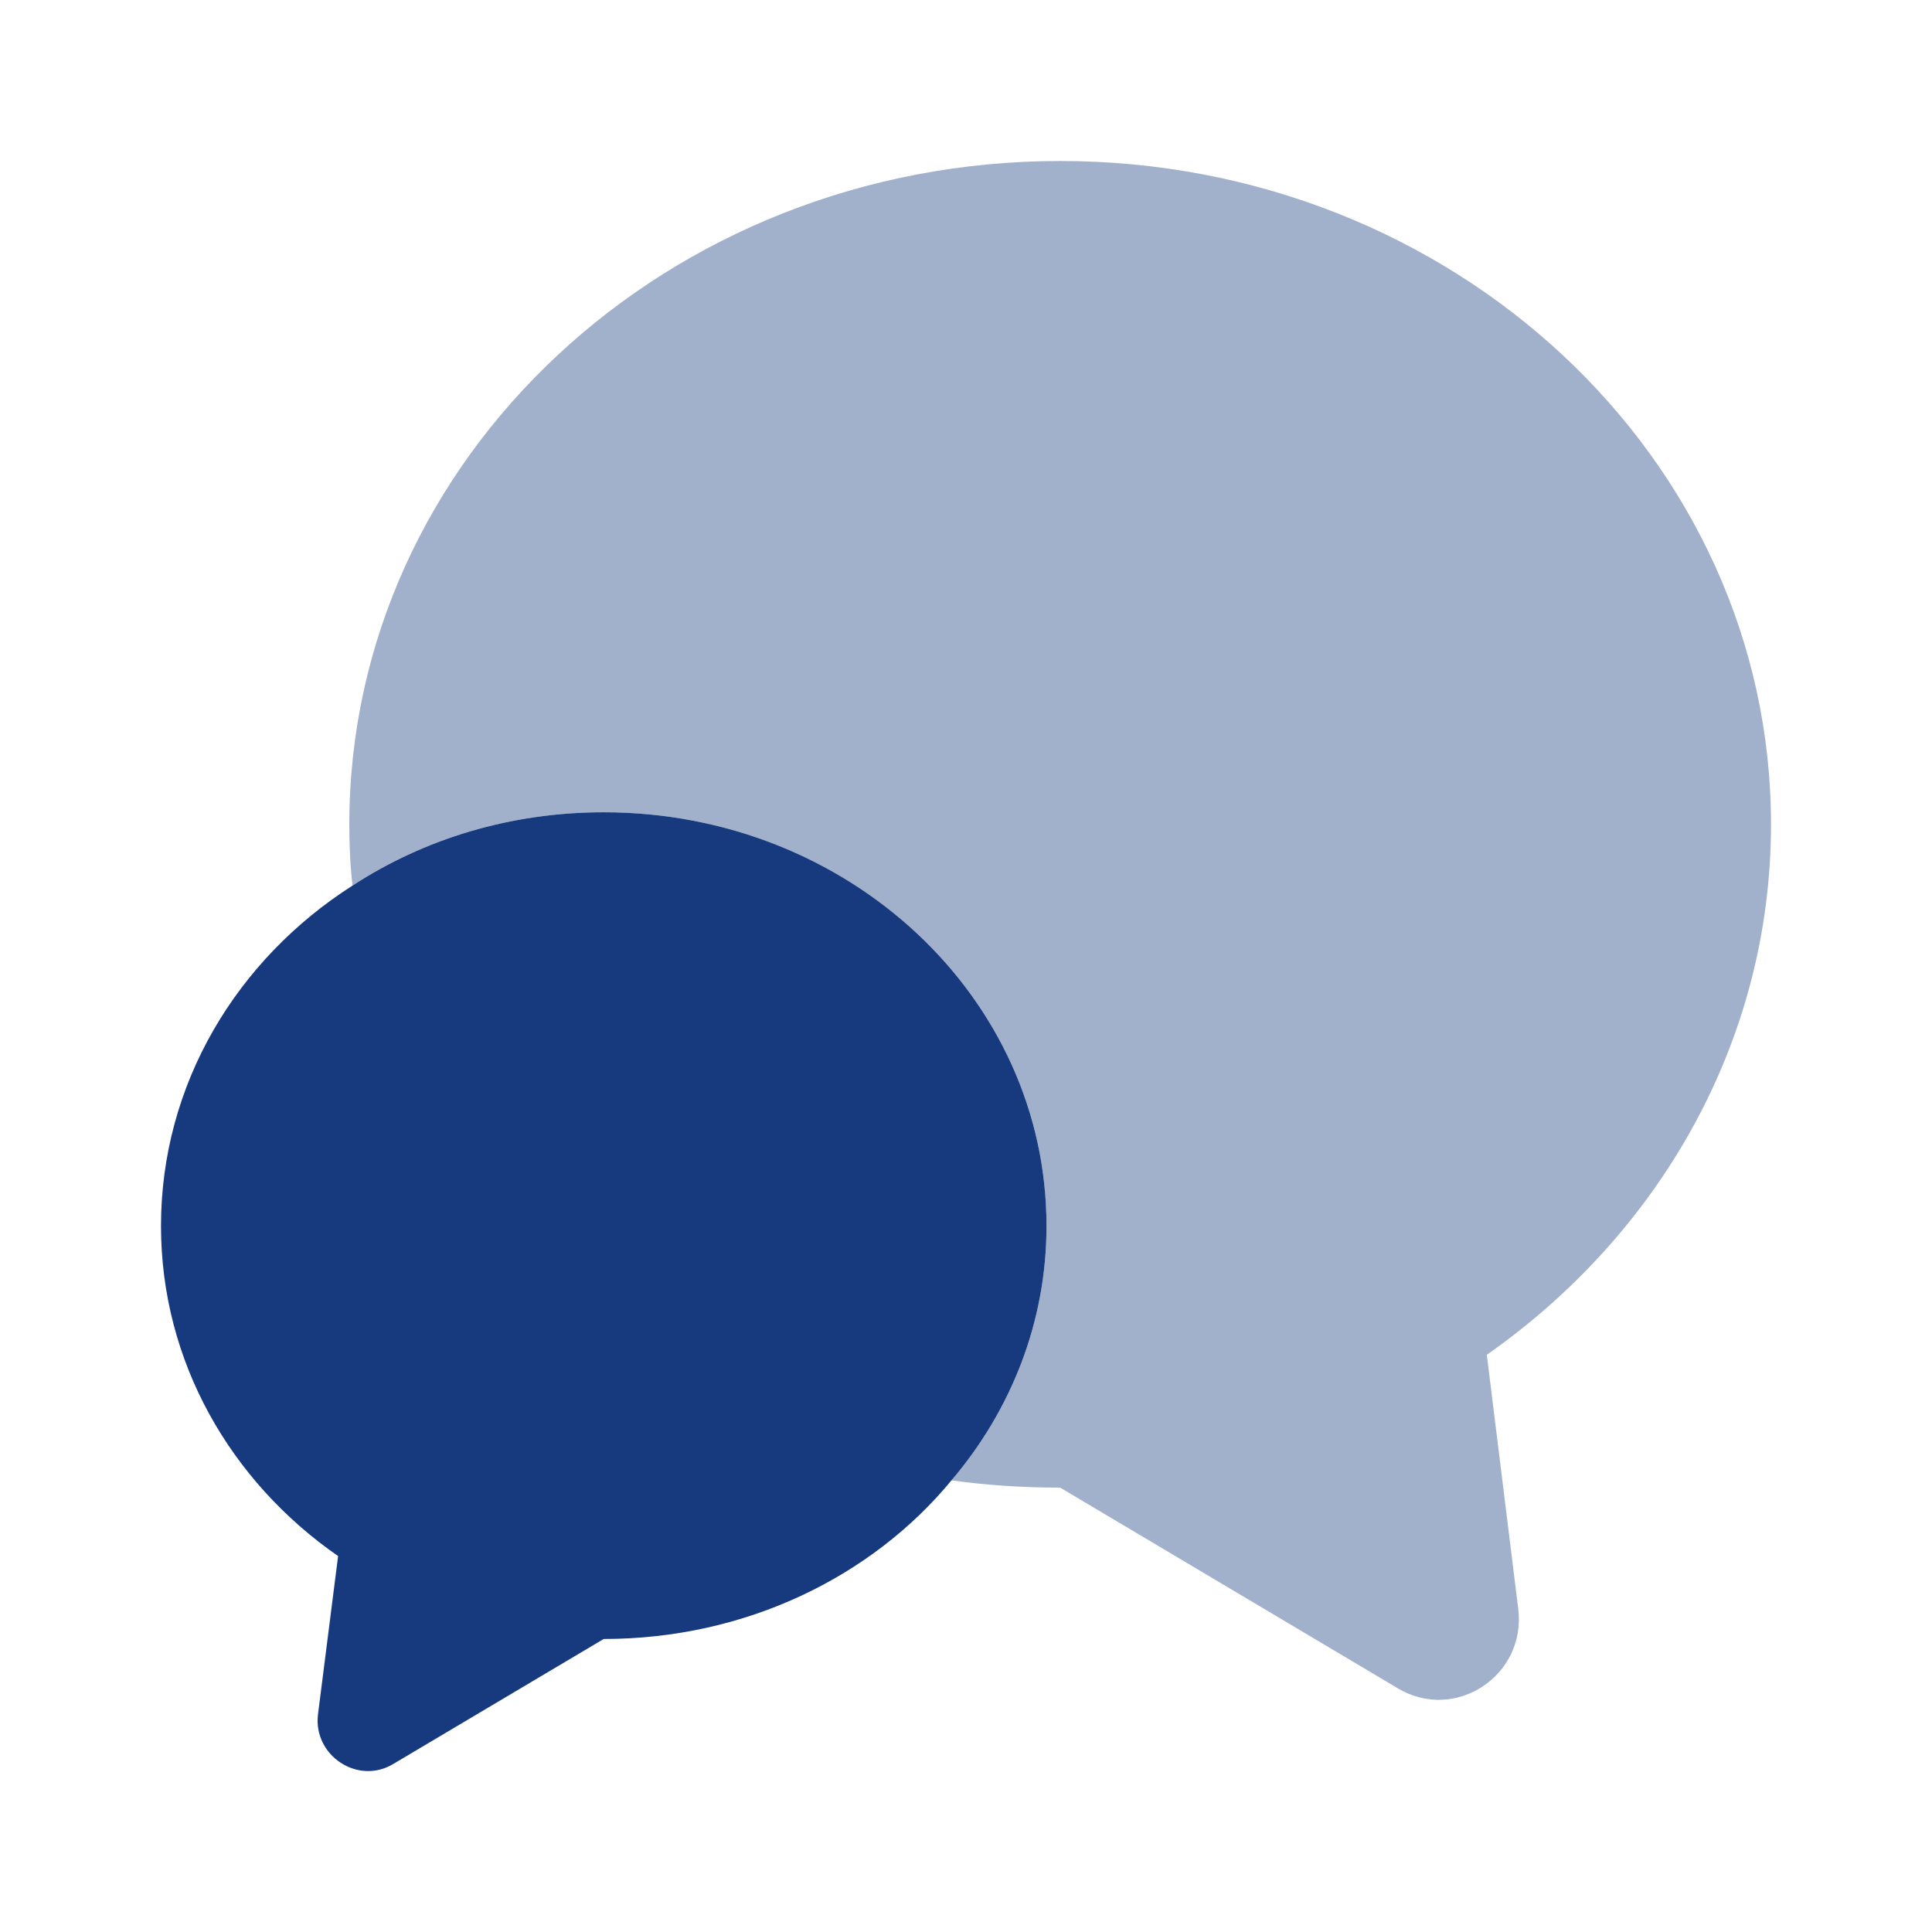
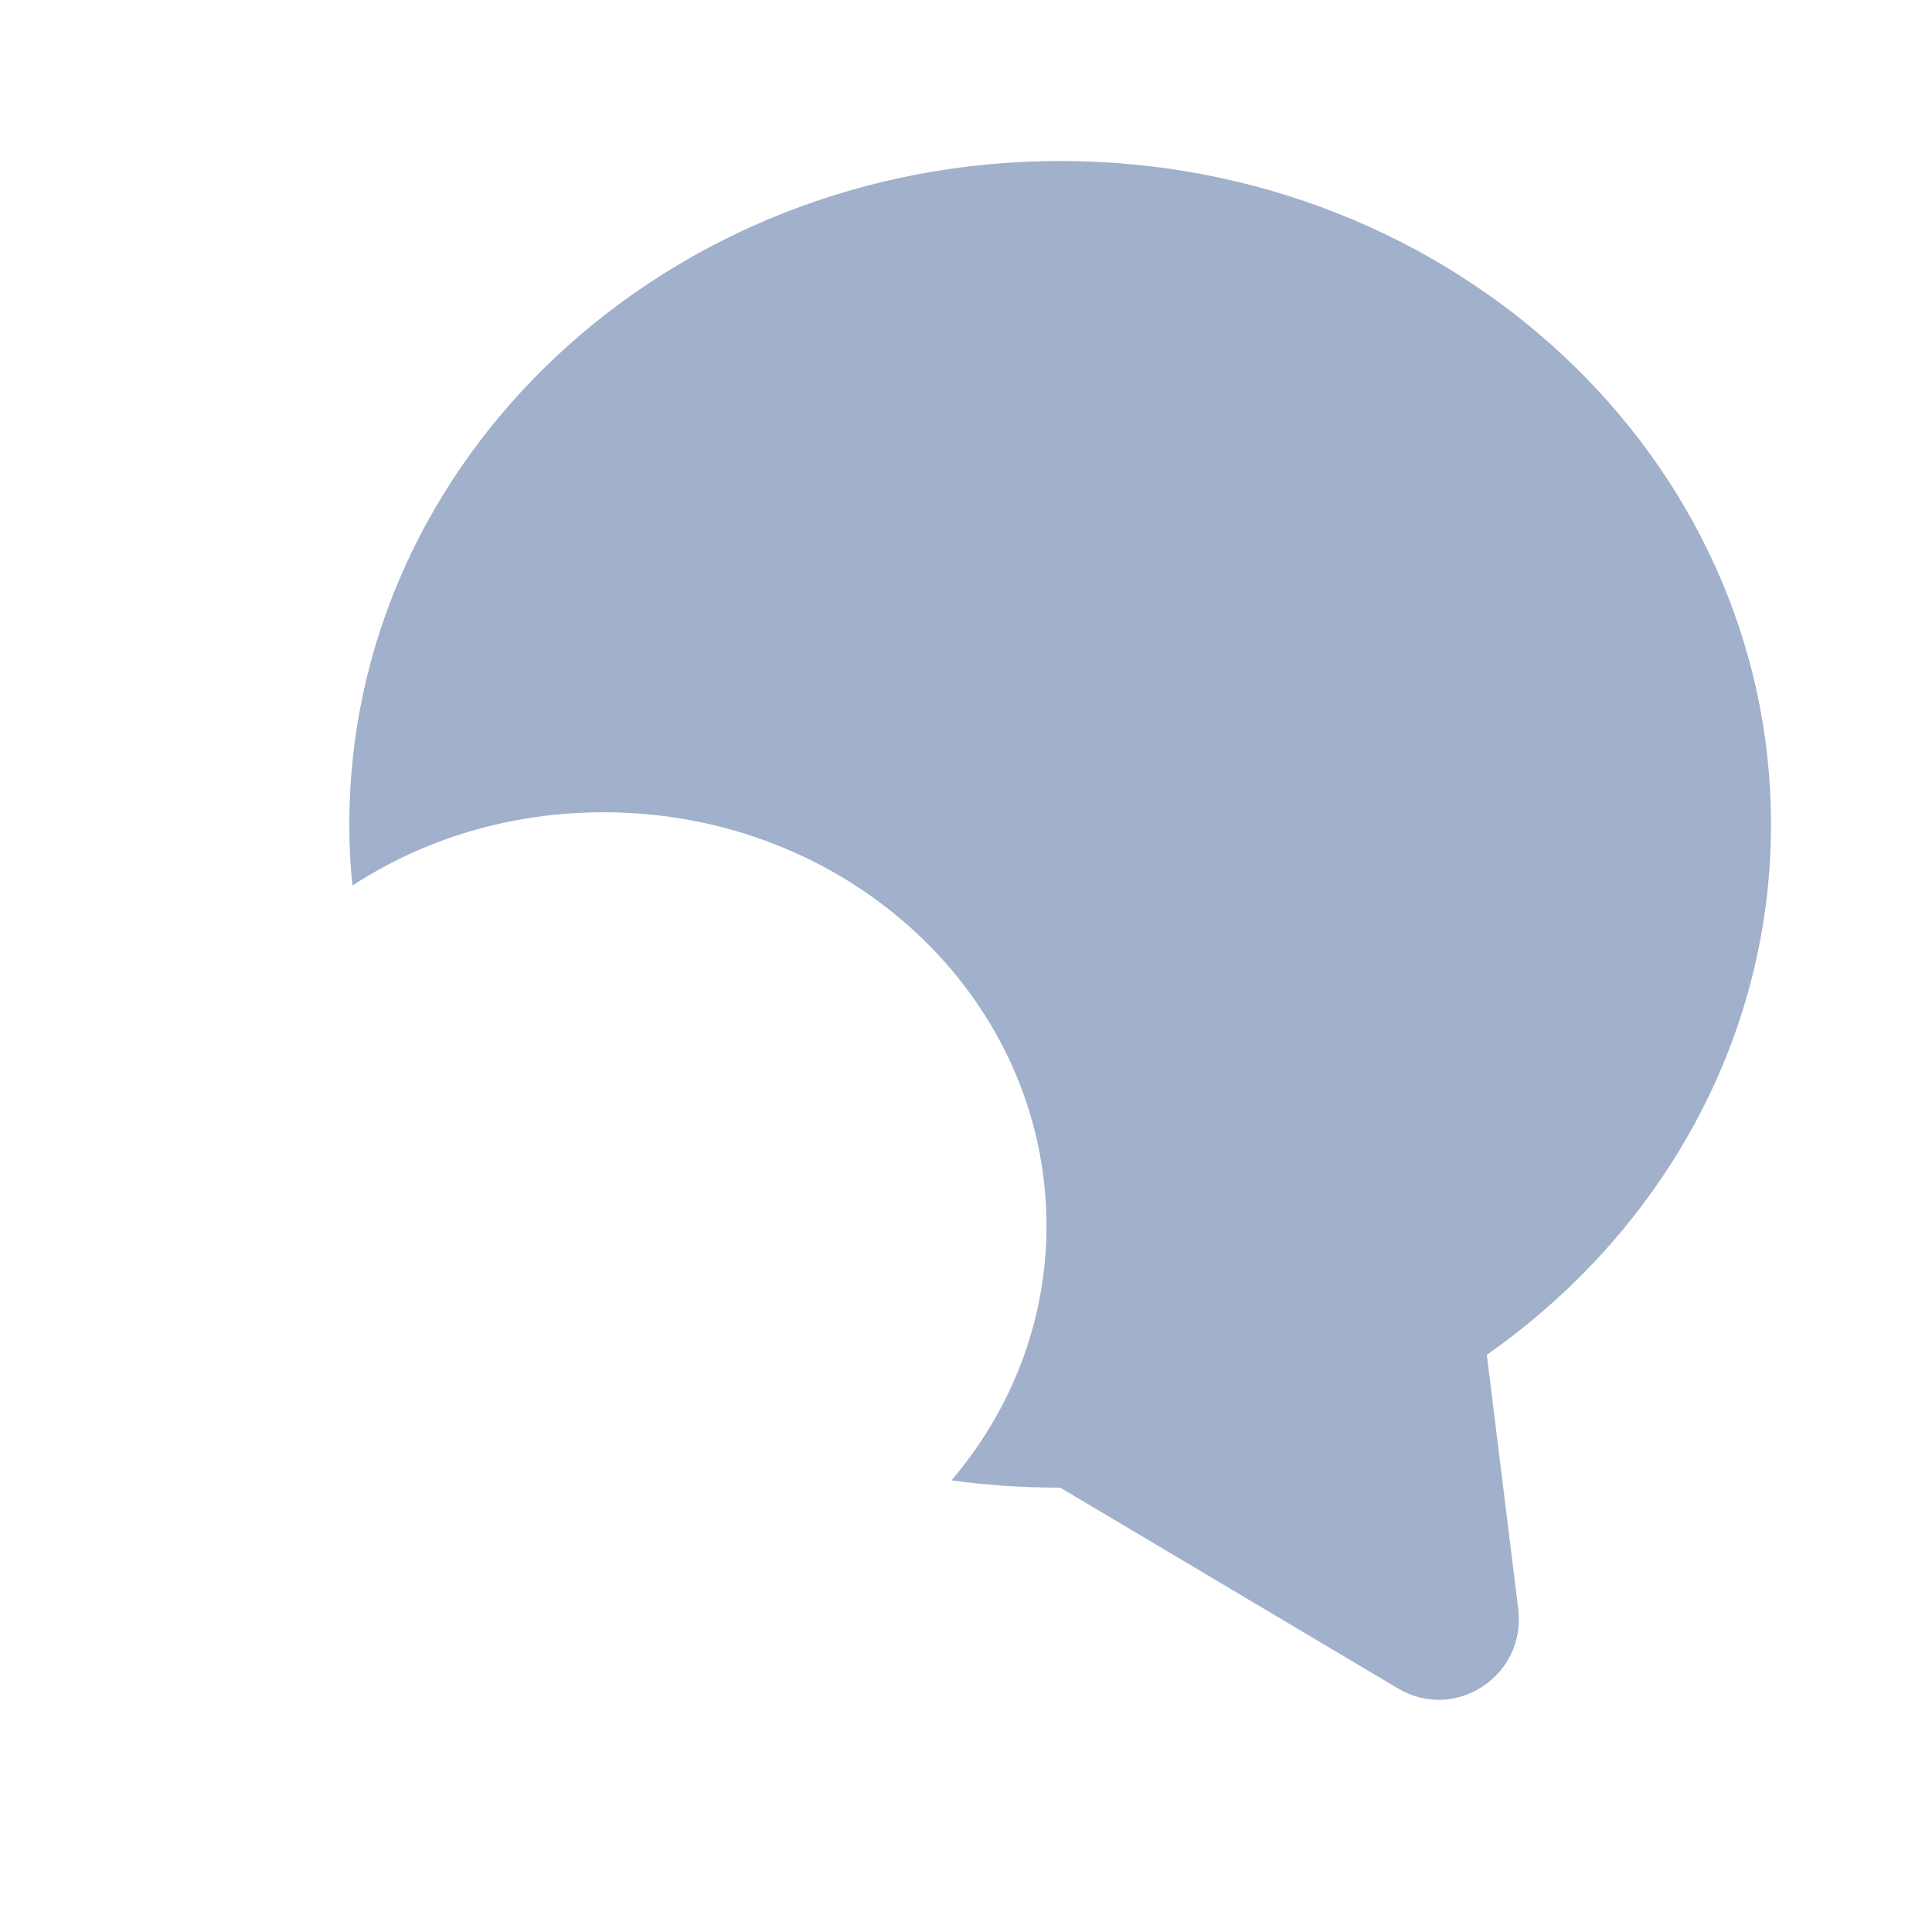
<svg xmlns="http://www.w3.org/2000/svg" width="21" height="21" viewBox="0 0 21 21" fill="none">
  <path opacity="0.4" d="M16.161 14.726L16.503 17.491C16.59 18.218 15.811 18.725 15.19 18.349L11.524 16.17C11.121 16.17 10.727 16.144 10.342 16.091C10.99 15.33 11.375 14.367 11.375 13.326C11.375 10.841 9.222 8.829 6.562 8.829C5.547 8.829 4.611 9.117 3.832 9.625C3.806 9.406 3.797 9.187 3.797 8.96C3.797 4.979 7.254 1.75 11.524 1.75C15.794 1.75 19.25 4.979 19.25 8.96C19.25 11.322 18.034 13.414 16.161 14.726Z" fill="#163A7D" />
-   <path d="M11.375 13.326C11.375 14.368 10.99 15.33 10.342 16.091C9.476 17.141 8.102 17.815 6.562 17.815L4.279 19.171C3.894 19.408 3.404 19.084 3.456 18.638L3.675 16.914C2.502 16.1 1.75 14.796 1.75 13.326C1.75 11.786 2.572 10.43 3.833 9.625C4.611 9.118 5.548 8.829 6.562 8.829C9.223 8.829 11.375 10.841 11.375 13.326Z" fill="#163A7D" />
</svg>